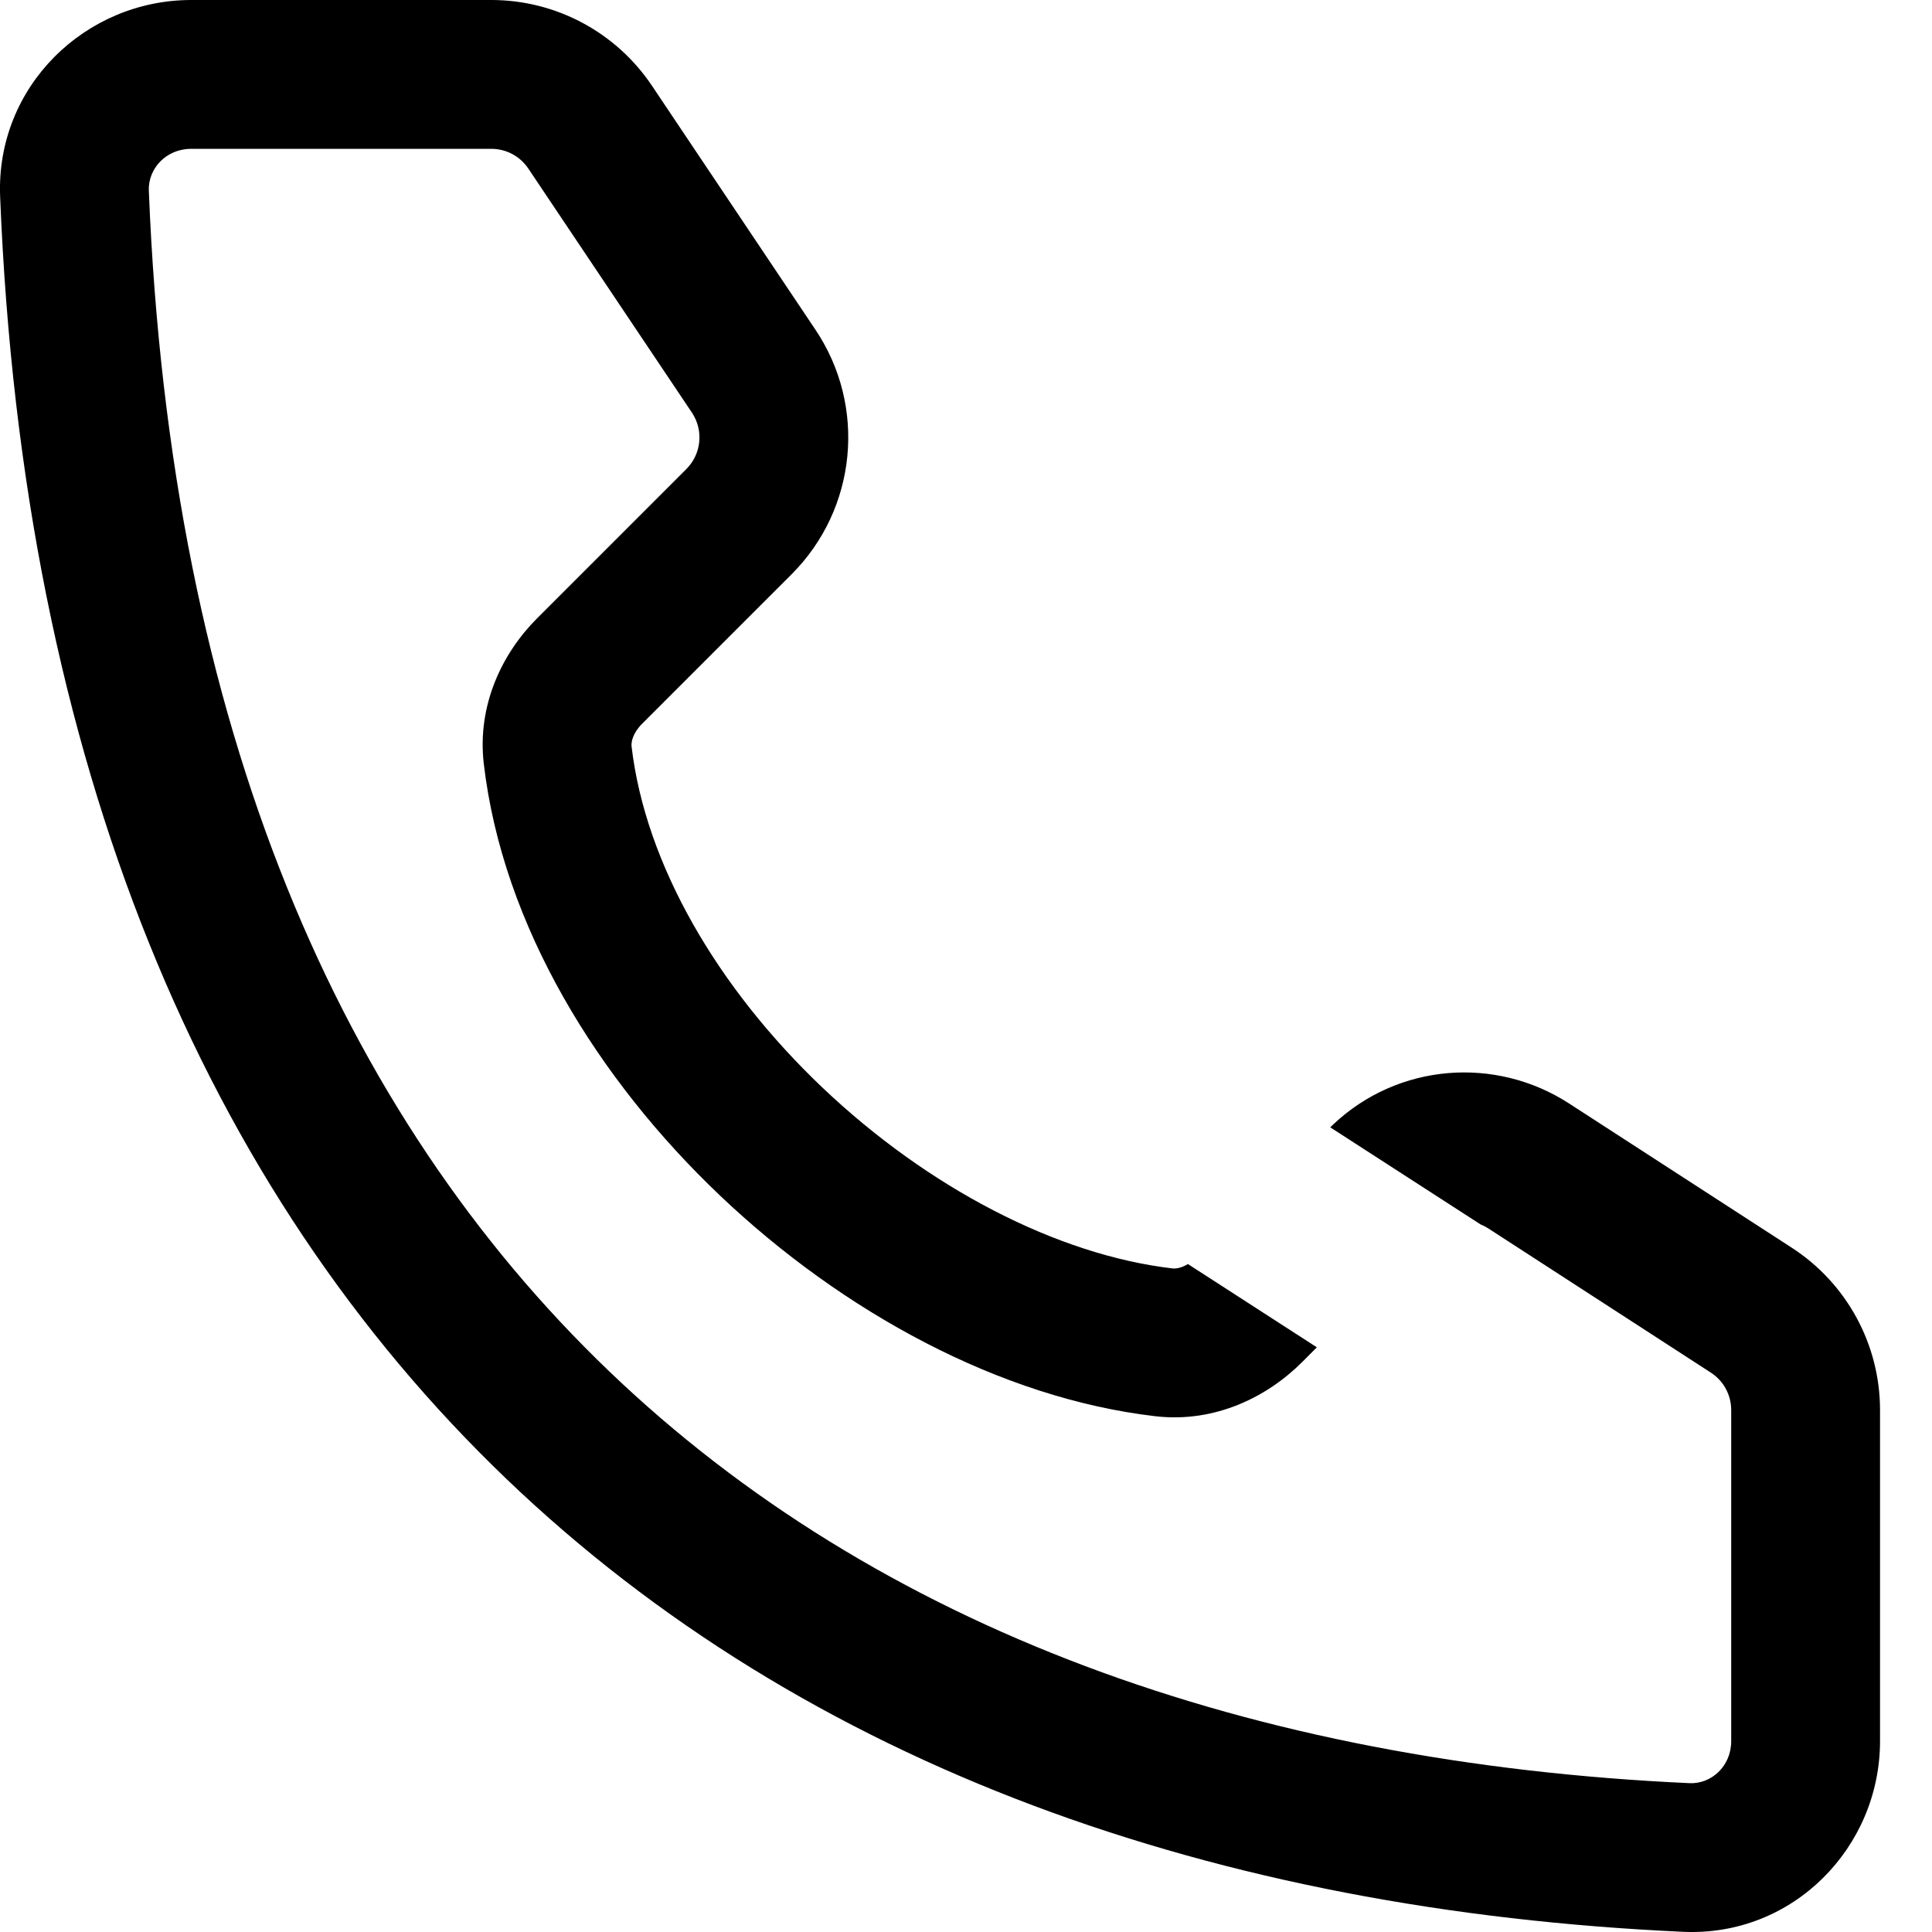
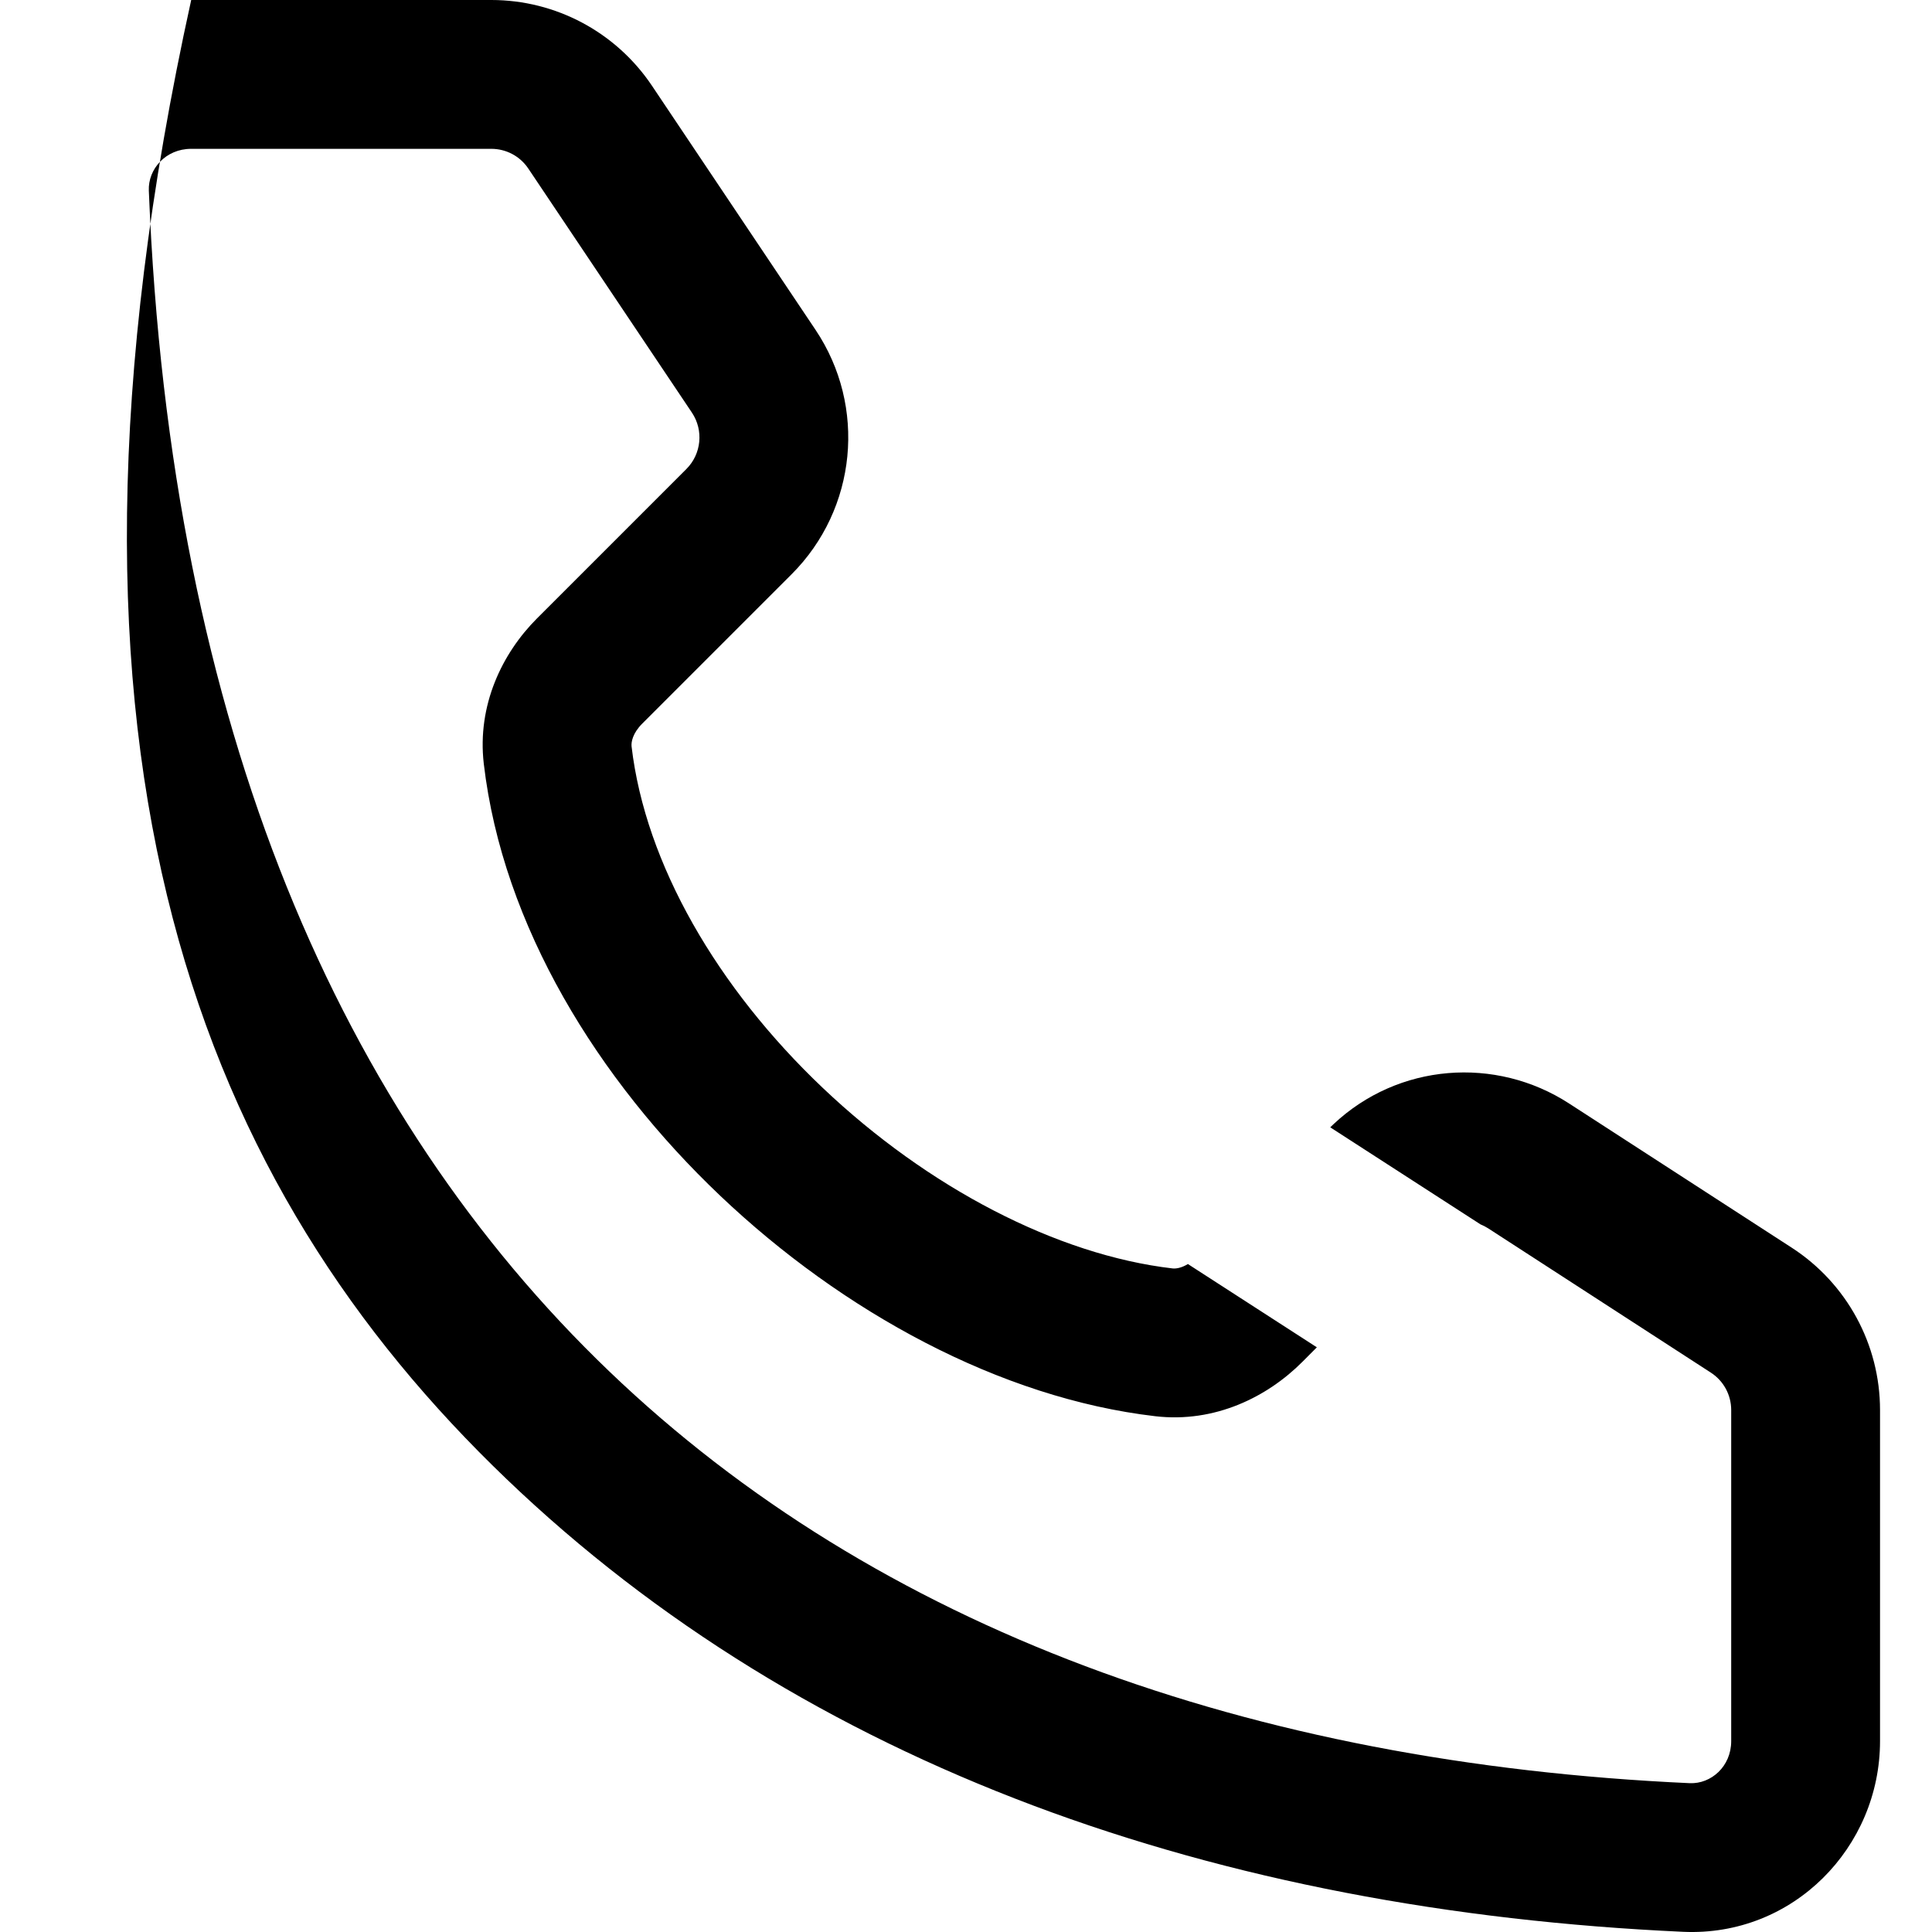
<svg xmlns="http://www.w3.org/2000/svg" width="30" height="30" viewBox="0 0 30 30" fill="none">
-   <path d="M2.311 2.959C2.298 2.624 2.574 2.311 2.969 2.311H7.629C7.86 2.311 8.075 2.425 8.204 2.618L10.744 6.407C10.928 6.682 10.892 7.049 10.658 7.283L8.339 9.602C7.796 10.145 7.407 10.952 7.512 11.858C7.806 14.379 9.29 16.77 11.185 18.569C13.081 20.369 15.529 21.71 17.939 21.991C18.867 22.099 19.682 21.691 20.227 21.143C20.3 21.069 20.373 20.995 20.448 20.921L18.446 19.628C18.342 19.691 18.256 19.702 18.207 19.696C16.414 19.487 14.409 18.443 12.776 16.893C11.142 15.342 10.021 13.418 9.807 11.59C9.8 11.523 9.823 11.386 9.973 11.236L12.292 8.917C13.306 7.903 13.462 6.312 12.663 5.121L10.124 1.332C9.566 0.5 8.632 0 7.629 0H2.969C1.322 0 -0.066 1.346 0.002 3.051C0.354 11.872 3.185 18.481 7.862 22.963C12.531 27.437 18.911 29.669 26.135 29.997C27.846 30.075 29.193 28.682 29.193 27.036V21.895C29.193 20.877 28.677 19.928 27.822 19.374L24.365 17.135C23.223 16.395 21.712 16.51 20.706 17.457C20.689 17.473 20.673 17.489 20.656 17.505L22.989 19.012C23.03 19.029 23.07 19.049 23.109 19.074L26.566 21.314C26.763 21.441 26.882 21.66 26.882 21.895V27.036C26.882 27.431 26.568 27.703 26.239 27.689C19.418 27.379 13.625 25.285 9.461 21.295C5.306 17.314 2.644 11.322 2.311 2.959Z" fill="black" />
+   <path d="M2.311 2.959C2.298 2.624 2.574 2.311 2.969 2.311H7.629C7.86 2.311 8.075 2.425 8.204 2.618L10.744 6.407C10.928 6.682 10.892 7.049 10.658 7.283L8.339 9.602C7.796 10.145 7.407 10.952 7.512 11.858C7.806 14.379 9.29 16.77 11.185 18.569C13.081 20.369 15.529 21.71 17.939 21.991C18.867 22.099 19.682 21.691 20.227 21.143C20.3 21.069 20.373 20.995 20.448 20.921L18.446 19.628C18.342 19.691 18.256 19.702 18.207 19.696C16.414 19.487 14.409 18.443 12.776 16.893C11.142 15.342 10.021 13.418 9.807 11.59C9.8 11.523 9.823 11.386 9.973 11.236L12.292 8.917C13.306 7.903 13.462 6.312 12.663 5.121L10.124 1.332C9.566 0.5 8.632 0 7.629 0H2.969C0.354 11.872 3.185 18.481 7.862 22.963C12.531 27.437 18.911 29.669 26.135 29.997C27.846 30.075 29.193 28.682 29.193 27.036V21.895C29.193 20.877 28.677 19.928 27.822 19.374L24.365 17.135C23.223 16.395 21.712 16.51 20.706 17.457C20.689 17.473 20.673 17.489 20.656 17.505L22.989 19.012C23.03 19.029 23.07 19.049 23.109 19.074L26.566 21.314C26.763 21.441 26.882 21.66 26.882 21.895V27.036C26.882 27.431 26.568 27.703 26.239 27.689C19.418 27.379 13.625 25.285 9.461 21.295C5.306 17.314 2.644 11.322 2.311 2.959Z" fill="black" />
</svg>